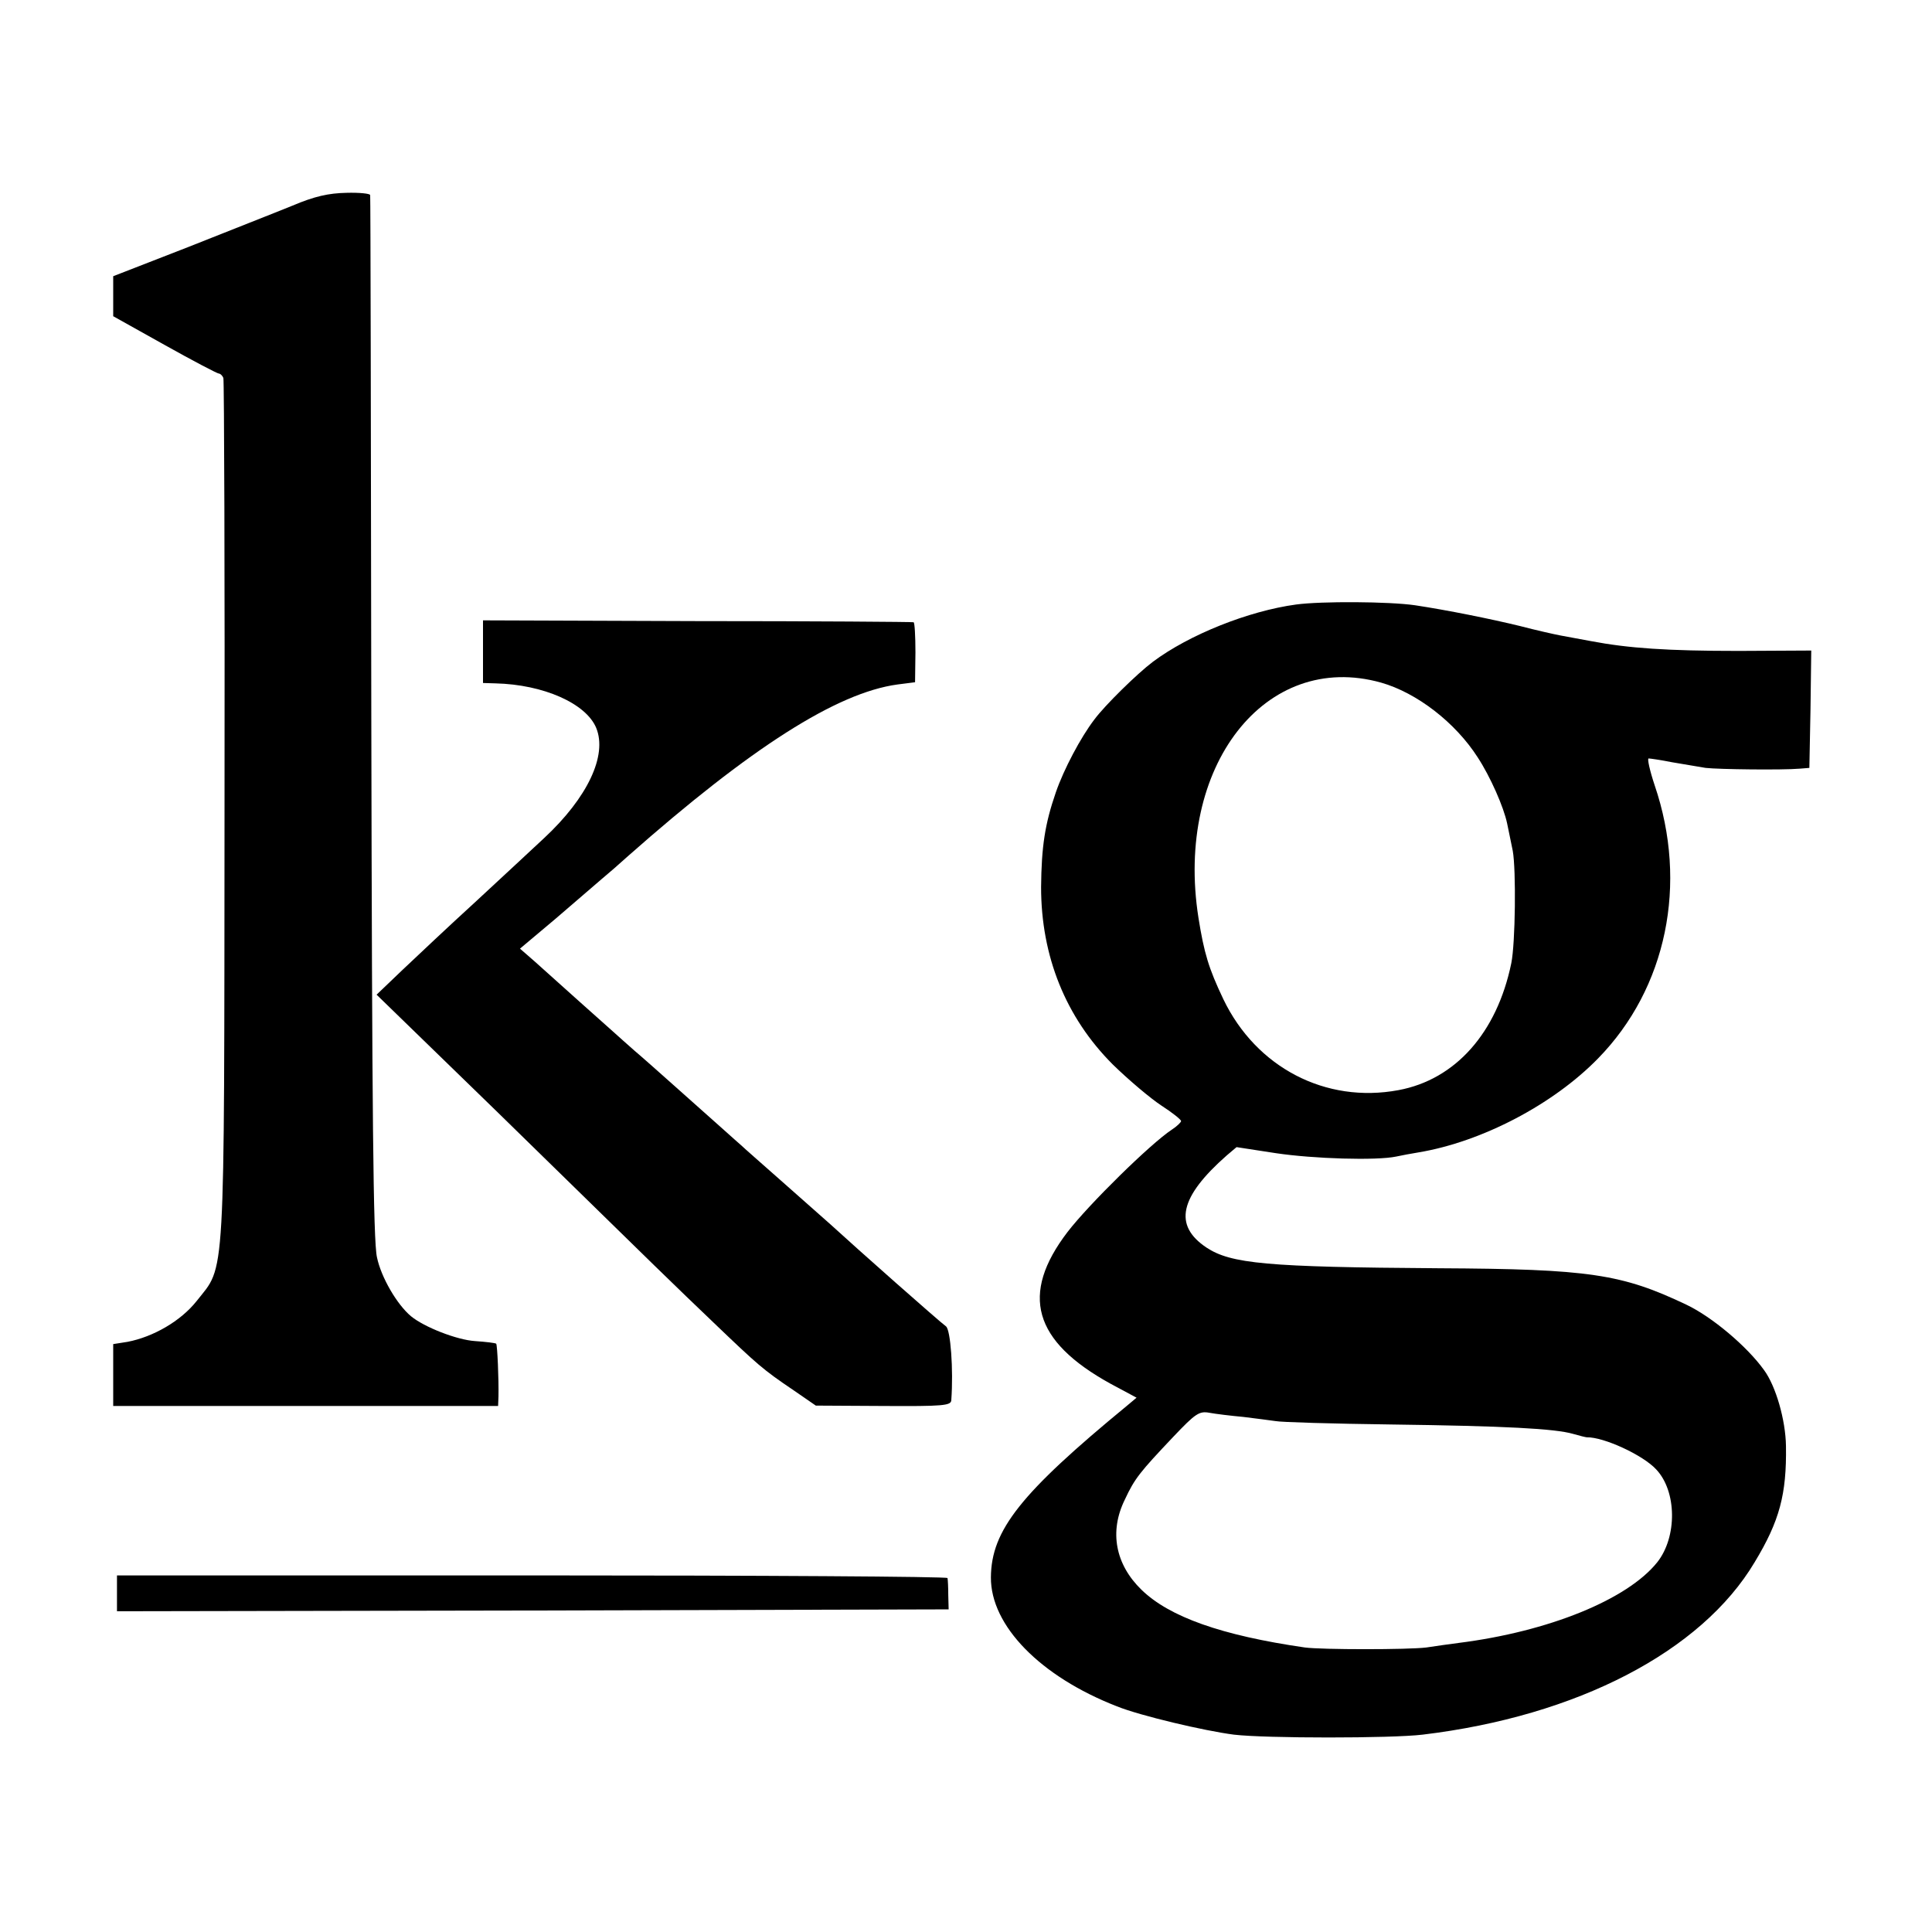
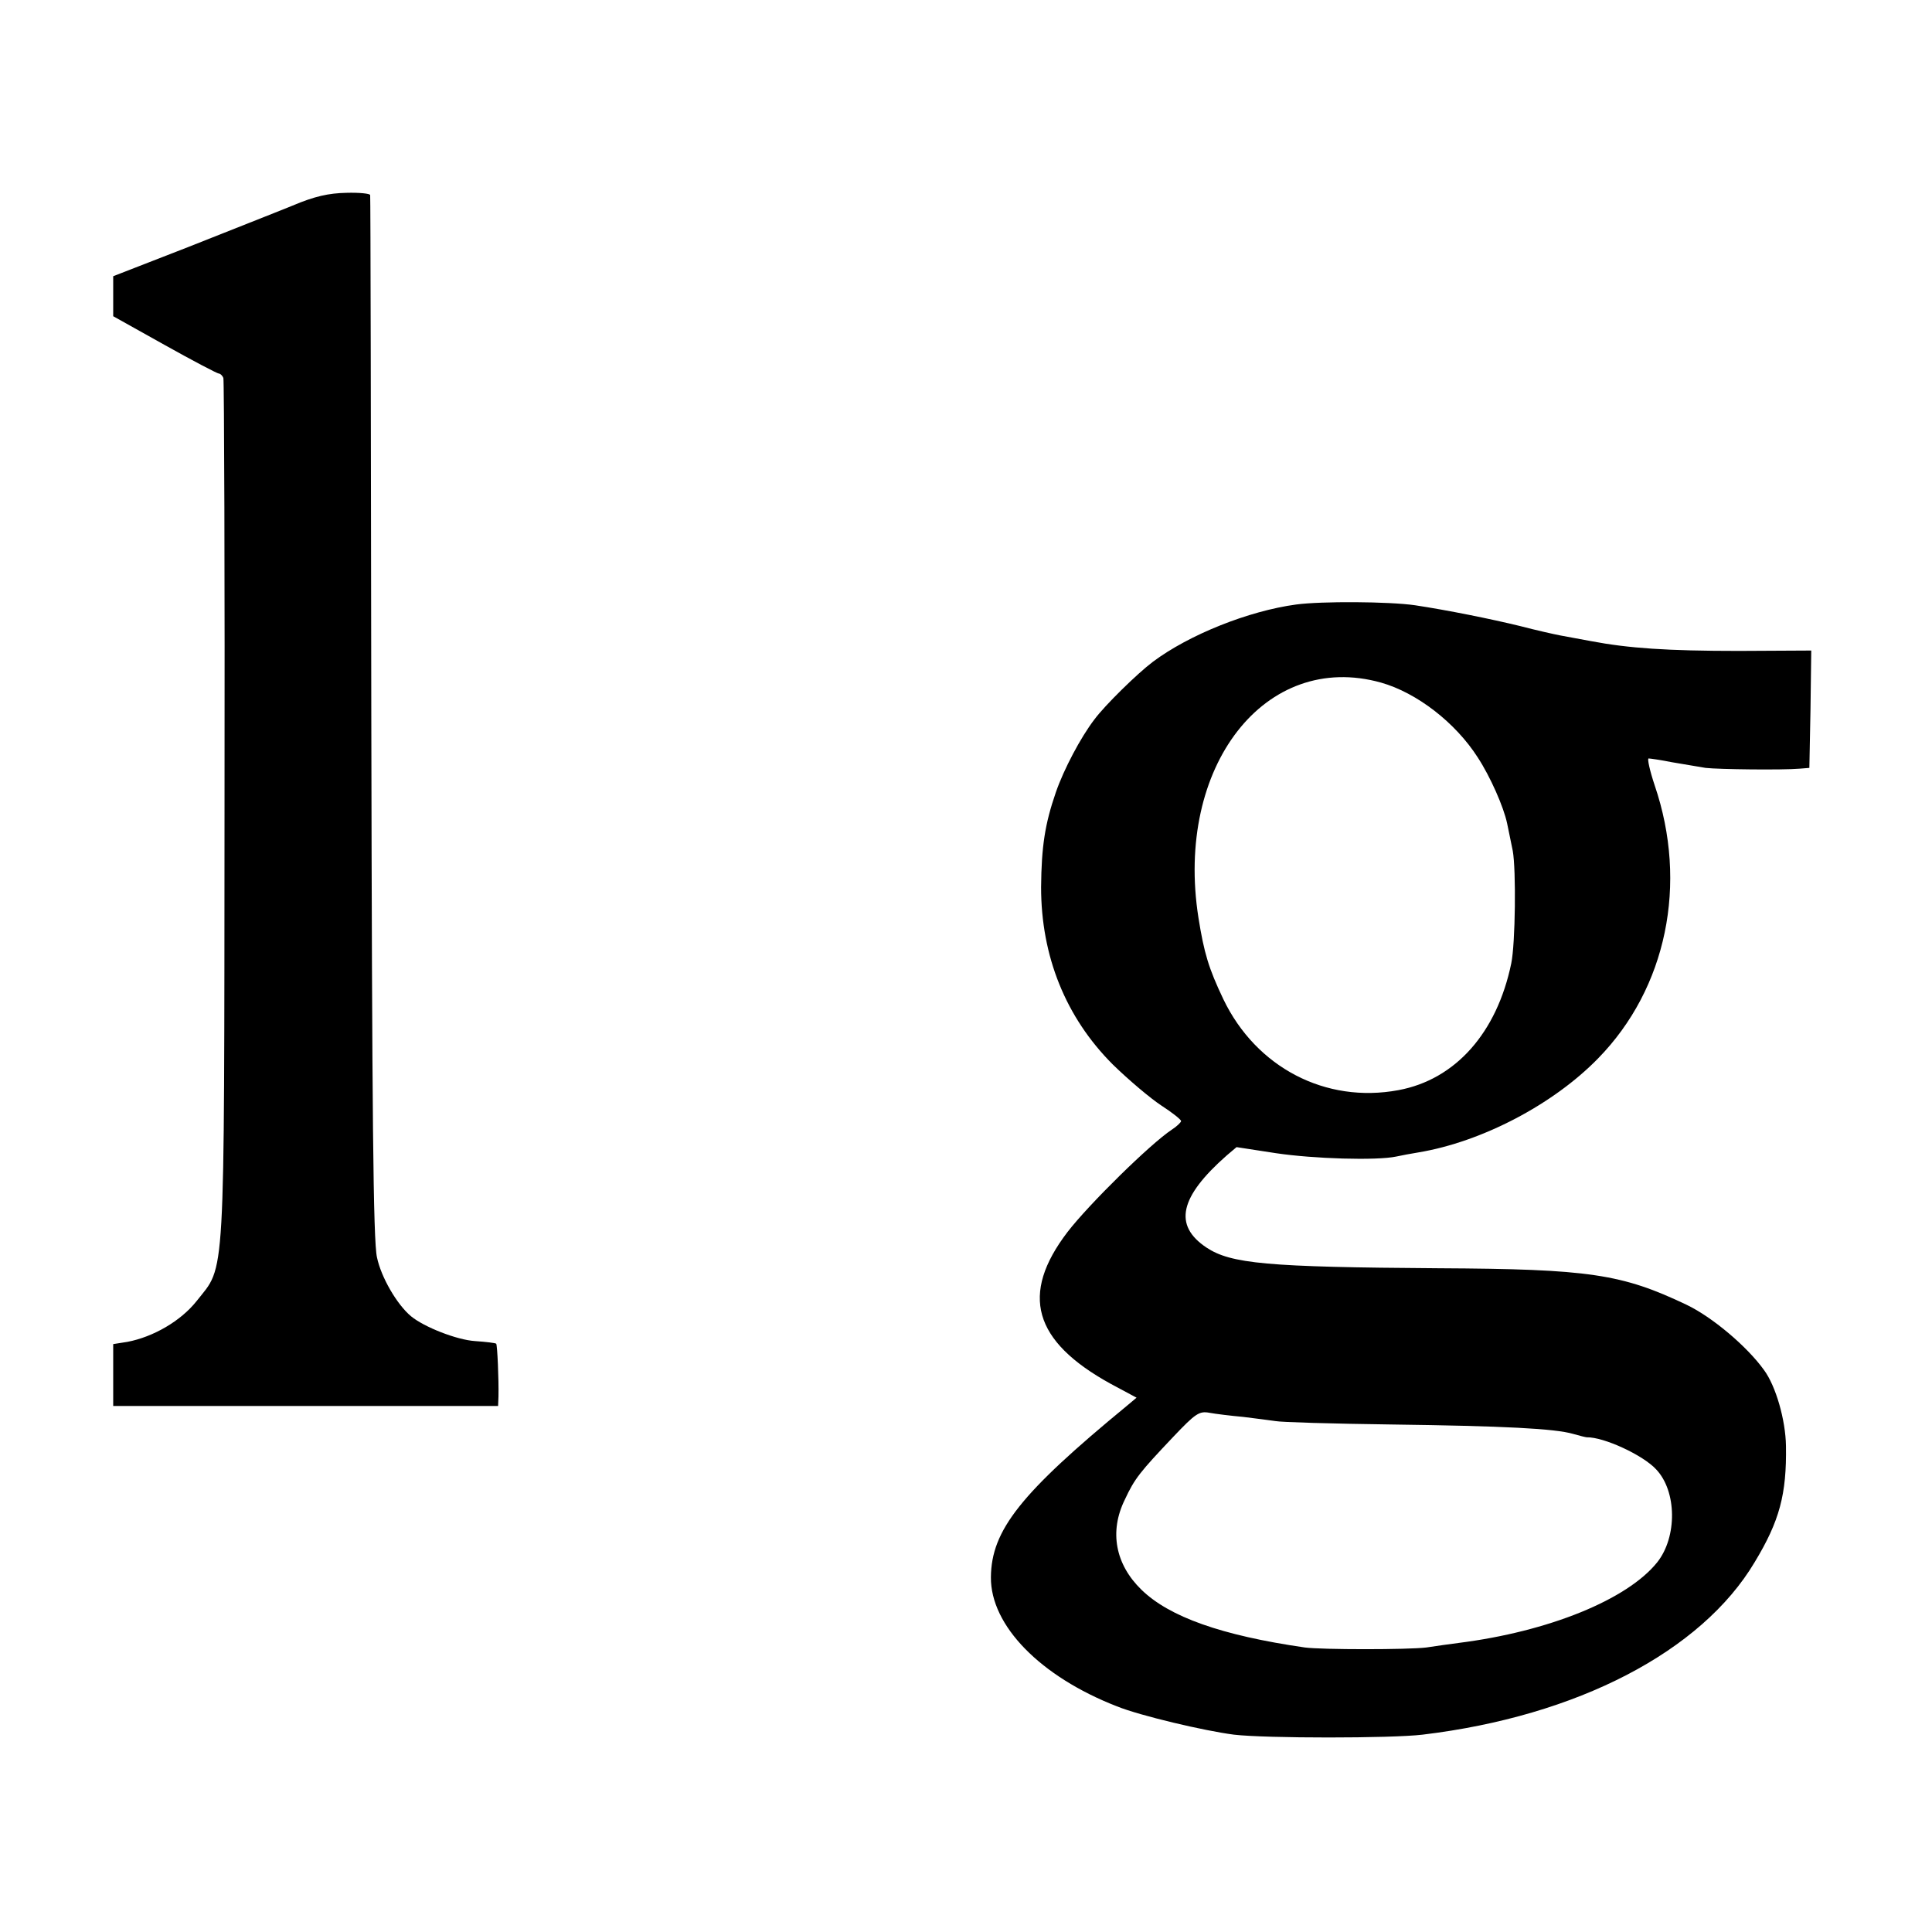
<svg xmlns="http://www.w3.org/2000/svg" version="1" width="682.667" height="682.667" viewBox="0 0 512 512">
  <path d="M77.5 54.5c-4.4 1.8-16.9 6.7-27.7 11L30 73.2v10.6l13.6 7.6c7.5 4.2 14 7.6 14.4 7.6.4 0 1 .6 1.2 1.2.2.7.4 52.4.3 114.8-.1 127.3.3 120-7.4 129.8-4.2 5.3-11.5 9.5-18.3 10.8l-3.8.6v16.4h102l.1-2.5c.1-4.6-.3-13.6-.6-14-.2-.2-2.7-.5-5.6-.7-4.8-.3-13.5-3.7-17-6.6-3.7-3.1-7.9-10.3-9-15.6-1-4.4-1.3-38.1-1.5-143.2-.1-75.6-.2-137.8-.3-138.3 0-.4-2.9-.7-6.3-.6-4.7.1-8.4.9-14.3 3.4zM343.5 160.2c-12.6 1.7-28.4 8-38 15.2-4 3-12.7 11.5-15.5 15.3-3.6 4.7-8.1 13.2-10.2 19.3-2.9 8.4-3.8 14.4-3.9 25.1 0 18.3 6.5 34.5 19 47 4.2 4.1 10 9 12.9 10.9 2.8 1.8 5.2 3.7 5.2 4.1 0 .3-1.1 1.4-2.5 2.3-5.6 3.7-21.9 19.7-27.6 27.1-12.6 16.5-9.1 28.9 11.4 40.2l6.9 3.7-2.5 2.1c-28.2 23.2-36 33-36.1 45.5-.1 12.8 13.1 26.3 33.4 34.2 6.2 2.5 23.2 6.5 31 7.5 8.5 1 41.7 1 50 0 40.9-4.9 73.9-22 88-45.7 6.6-10.9 8.5-18 8.3-30.8-.1-6.9-2.7-15.9-5.8-20.1-4.5-6.3-13.8-14.1-20.5-17.3-17.2-8.2-25.8-9.5-65.8-9.7-45.5-.3-55-1.2-61.5-5.5-8.8-5.9-7.1-13.4 5.4-24.4l2.6-2.2 10.4 1.6c10 1.5 26.7 2 31.9.9 1.4-.3 4-.8 5.9-1.1 16.8-2.8 35.7-12.7 47.6-24.9 18.2-18.6 23.9-46.3 15-72.4-1.3-3.9-2-7.1-1.6-7.1.4 0 3.2.4 6.2 1 3 .5 7 1.2 8.9 1.5 3.5.4 20.4.6 25 .2l2.5-.2.3-15.5.2-15.6-19.2.1c-18.9 0-29.2-.7-39.2-2.6-2.8-.5-6.4-1.2-8.1-1.5-1.6-.3-6.5-1.4-10.7-2.5-7.8-1.9-19.2-4.2-27.8-5.5-6.9-1-24.8-1.1-31.5-.2zm22.5 20.7c9.5 2.7 19.7 10.6 25.6 19.8 3.4 5.2 6.9 13.2 7.8 17.5.3 1.3.9 4.5 1.5 7.3.9 5 .7 24.5-.4 29.8-3.8 18.4-14.8 30.8-29.9 33.6-19.3 3.6-37.7-6-46.4-24.1-3.9-8.2-5.1-12.2-6.6-21.6-6.3-40.1 17.7-70.9 48.4-62.3zm-36.5 194.6c3.3.4 7.1.9 8.5 1.1 1.4.3 15.1.7 30.5.9 30.4.4 43.6 1.1 48.4 2.5 1.7.5 3.4.9 3.6.9 4.5-.1 14.9 4.7 18.4 8.5 5.5 5.8 5.6 17.9.3 24.6-7.9 9.9-28.8 18.4-52.7 21.4-2.2.3-6 .8-8.5 1.2-4.8.6-27.7.6-32.2 0-22.1-3.2-35.9-8.1-43.3-15.3-6.9-6.7-8.6-15.4-4.4-23.9 2.6-5.6 4-7.3 12.9-16.7 5.8-6.1 6.8-6.8 9.5-6.3 1.6.3 5.7.8 9 1.1z" />
-   <path d="M128 172.7v8.3l3.3.1c12.7.3 24 5.3 26.7 11.8 3 7.3-2.3 18.5-13.8 29.2-3.2 3-11.4 10.6-18.2 16.9-6.9 6.3-15.5 14.4-19.3 18l-6.9 6.6 31.8 30.9c46 45 46.1 45.1 57.5 56 11.7 11.2 13 12.4 21.3 18l5.8 4 17.9.1c15.8.1 17.9-.1 18-1.5.6-8.2-.2-18.7-1.4-19.6-1.8-1.3-23.5-20.5-30.7-27.1-1.9-1.7-7.8-6.9-13-11.5s-10-8.8-10.6-9.4c-.6-.5-2.7-2.4-4.5-4-1.9-1.7-7.2-6.4-11.9-10.6-4.7-4.2-10-8.9-11.9-10.5-1.8-1.6-4.3-3.8-5.5-4.9-2.5-2.2-14.9-13.3-20.9-18.7l-3.9-3.4 9.4-7.9c5.1-4.4 10.6-9.1 12.2-10.5 1.7-1.4 4.8-4.1 7-6.1 32.7-28.9 55.4-43.3 71.4-45.5l4.7-.6.1-7.9c0-4.3-.2-8-.5-8-.3-.1-26.1-.3-57.3-.3l-56.8-.2v8.3zM31 422.2v4.8l110.2-.2 110.2-.3-.1-3.8c0-2-.1-4-.2-4.5-.1-.4-49.6-.7-110.1-.7H31v4.7z" />
</svg>